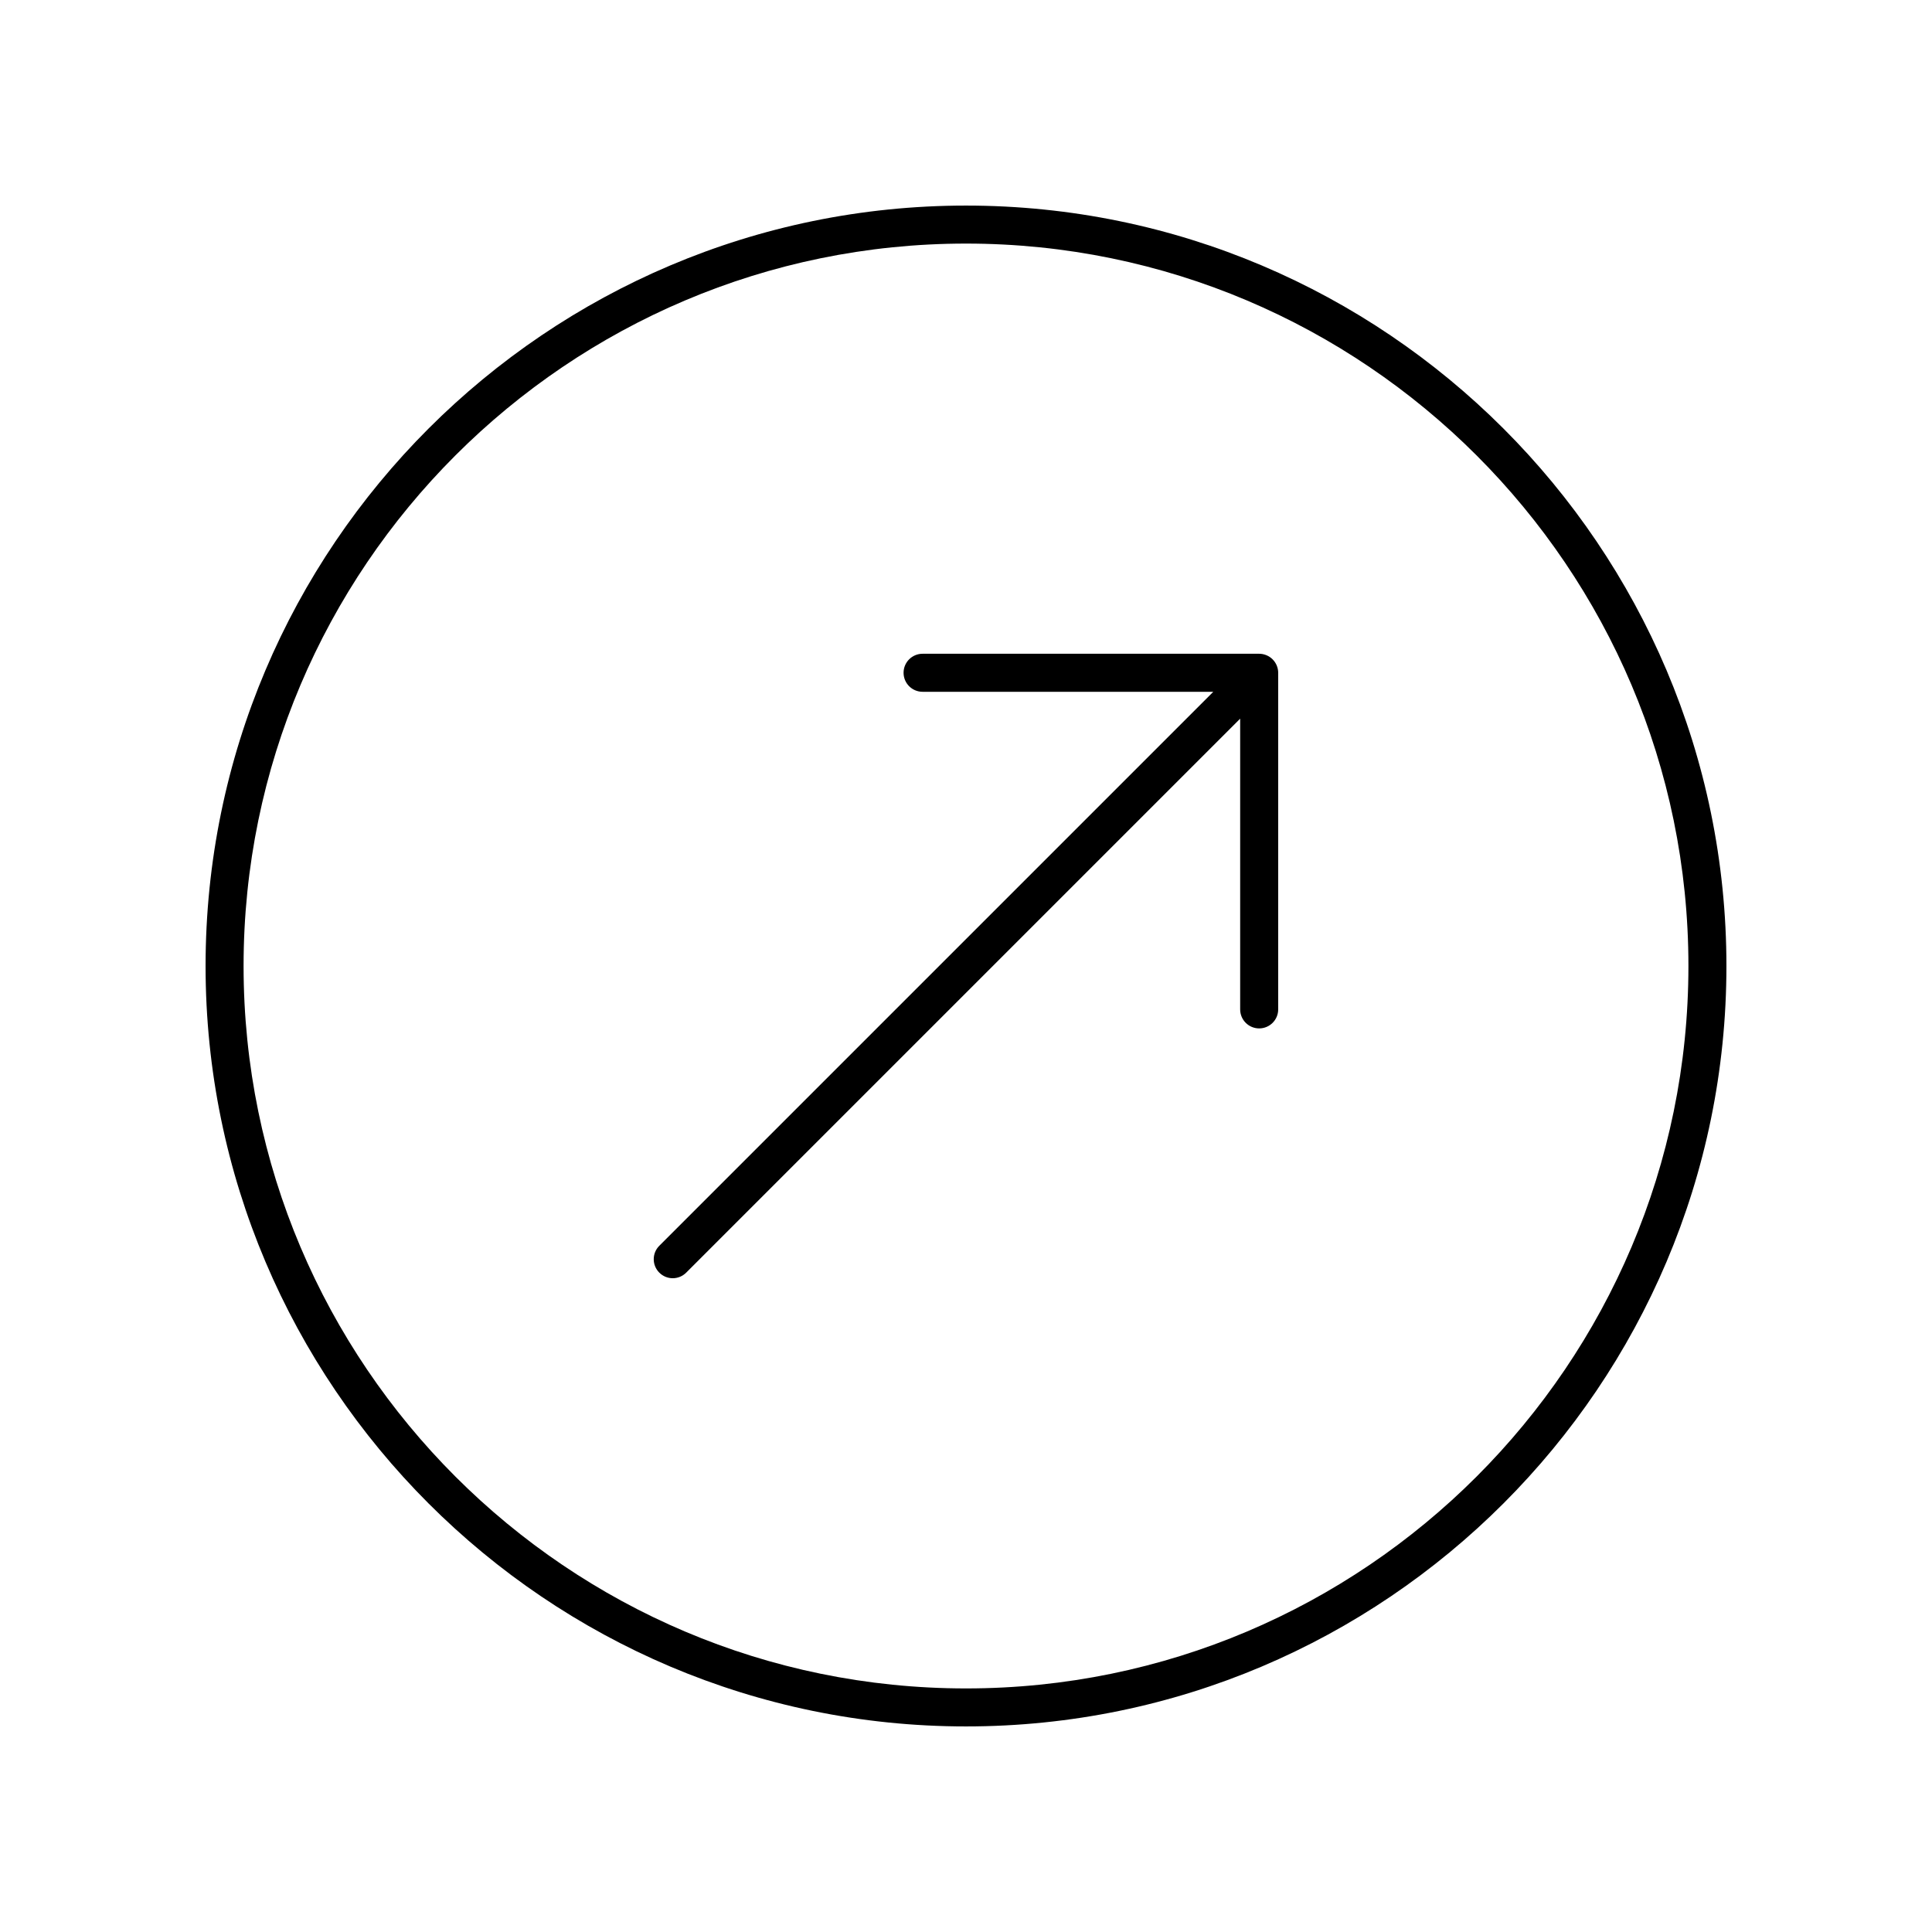
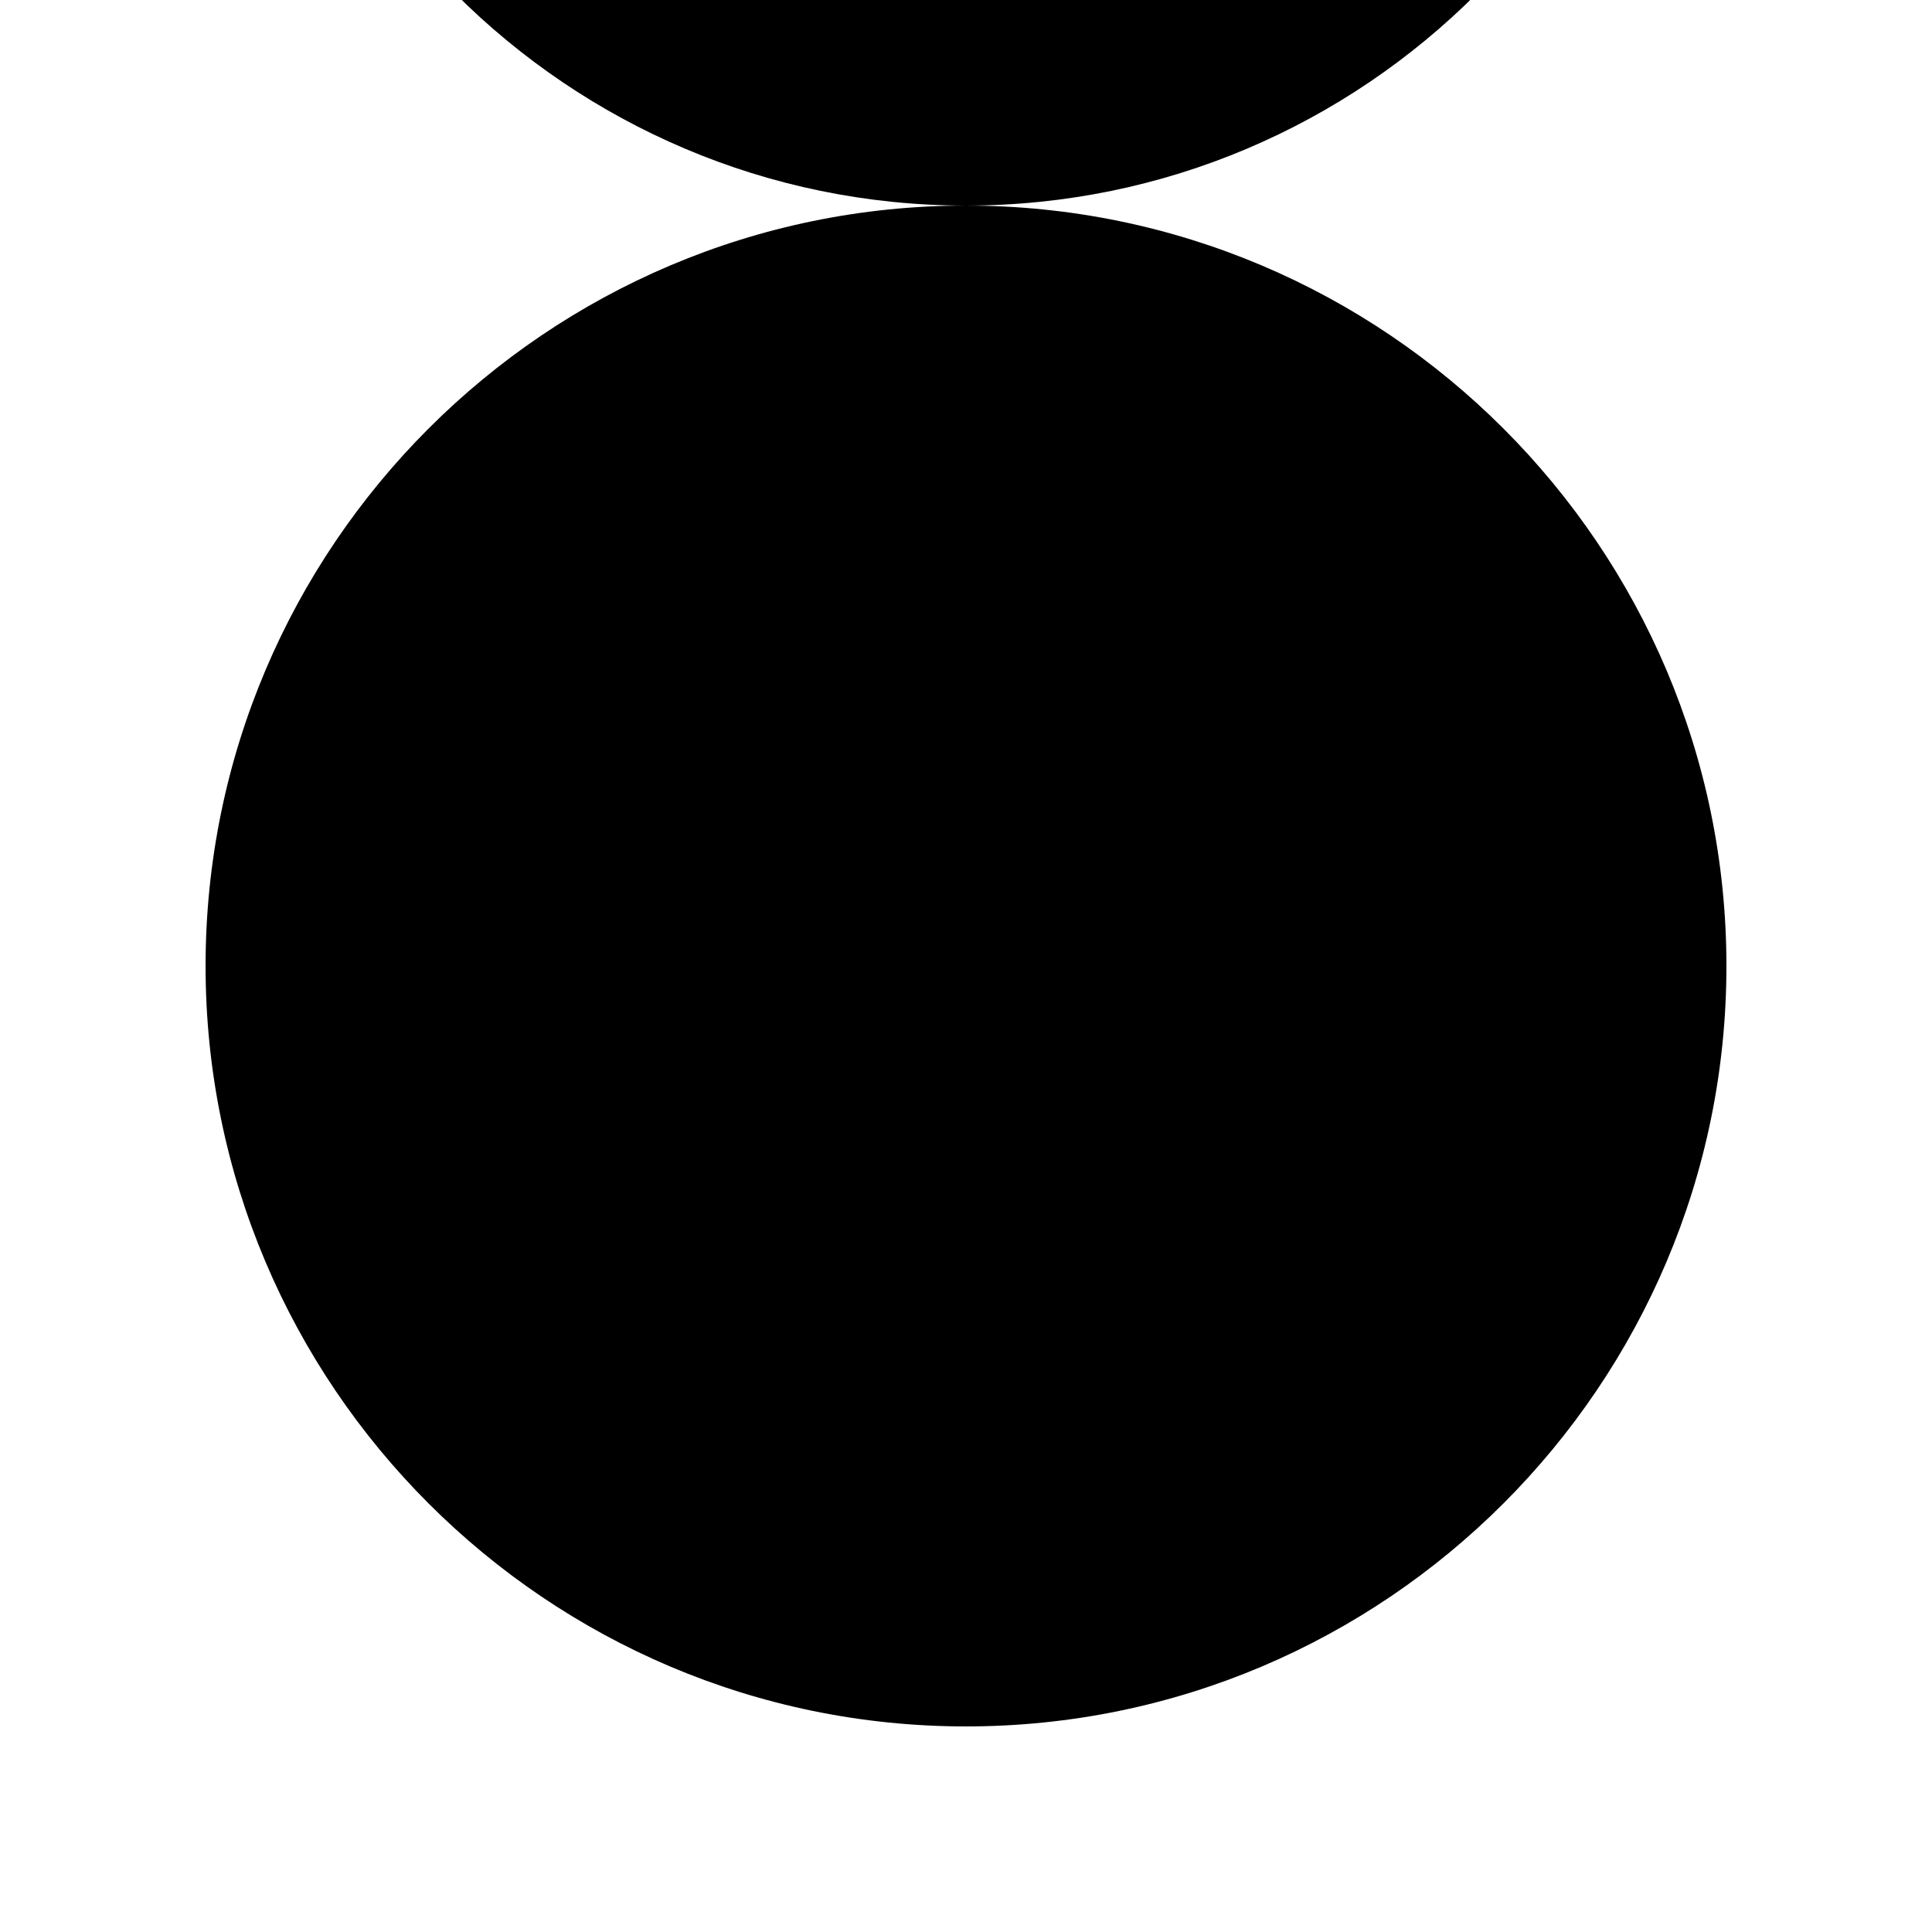
<svg xmlns="http://www.w3.org/2000/svg" fill="#000000" width="800px" height="800px" version="1.1" viewBox="144 144 512 512">
  <g>
-     <path d="m400 198.48c-111.12 0-201.52 90.406-201.52 201.52s90.402 201.52 201.52 201.52 201.52-90.406 201.52-201.52c0-111.12-90.402-201.52-201.52-201.52zm0 392.97c-105.56 0-191.45-85.883-191.45-191.45 0-105.56 85.883-191.45 191.45-191.45 105.56 0 191.45 85.883 191.45 191.45-0.004 105.57-85.887 191.45-191.45 191.45z" />
-     <path d="m479.62 317.64c-0.617-0.254-1.27-0.387-1.926-0.387h-89.199c-2.781 0-5.039 2.254-5.039 5.039 0 2.785 2.254 5.039 5.039 5.039h77.039l-146.81 146.81c-1.969 1.969-1.969 5.156 0 7.125 0.984 0.984 2.273 1.477 3.562 1.477 1.289 0 2.578-0.492 3.562-1.477l146.81-146.81v77.043c0 2.785 2.254 5.039 5.039 5.039 2.781 0 5.039-2.254 5.039-5.039v-89.207c0-0.656-0.133-1.309-0.387-1.926-0.516-1.234-1.496-2.215-2.731-2.727z" />
+     <path d="m400 198.48c-111.12 0-201.52 90.406-201.52 201.52s90.402 201.52 201.52 201.52 201.52-90.406 201.52-201.52c0-111.12-90.402-201.52-201.52-201.52zc-105.56 0-191.45-85.883-191.45-191.45 0-105.56 85.883-191.45 191.45-191.45 105.56 0 191.45 85.883 191.45 191.45-0.004 105.57-85.887 191.45-191.45 191.45z" />
  </g>
</svg>